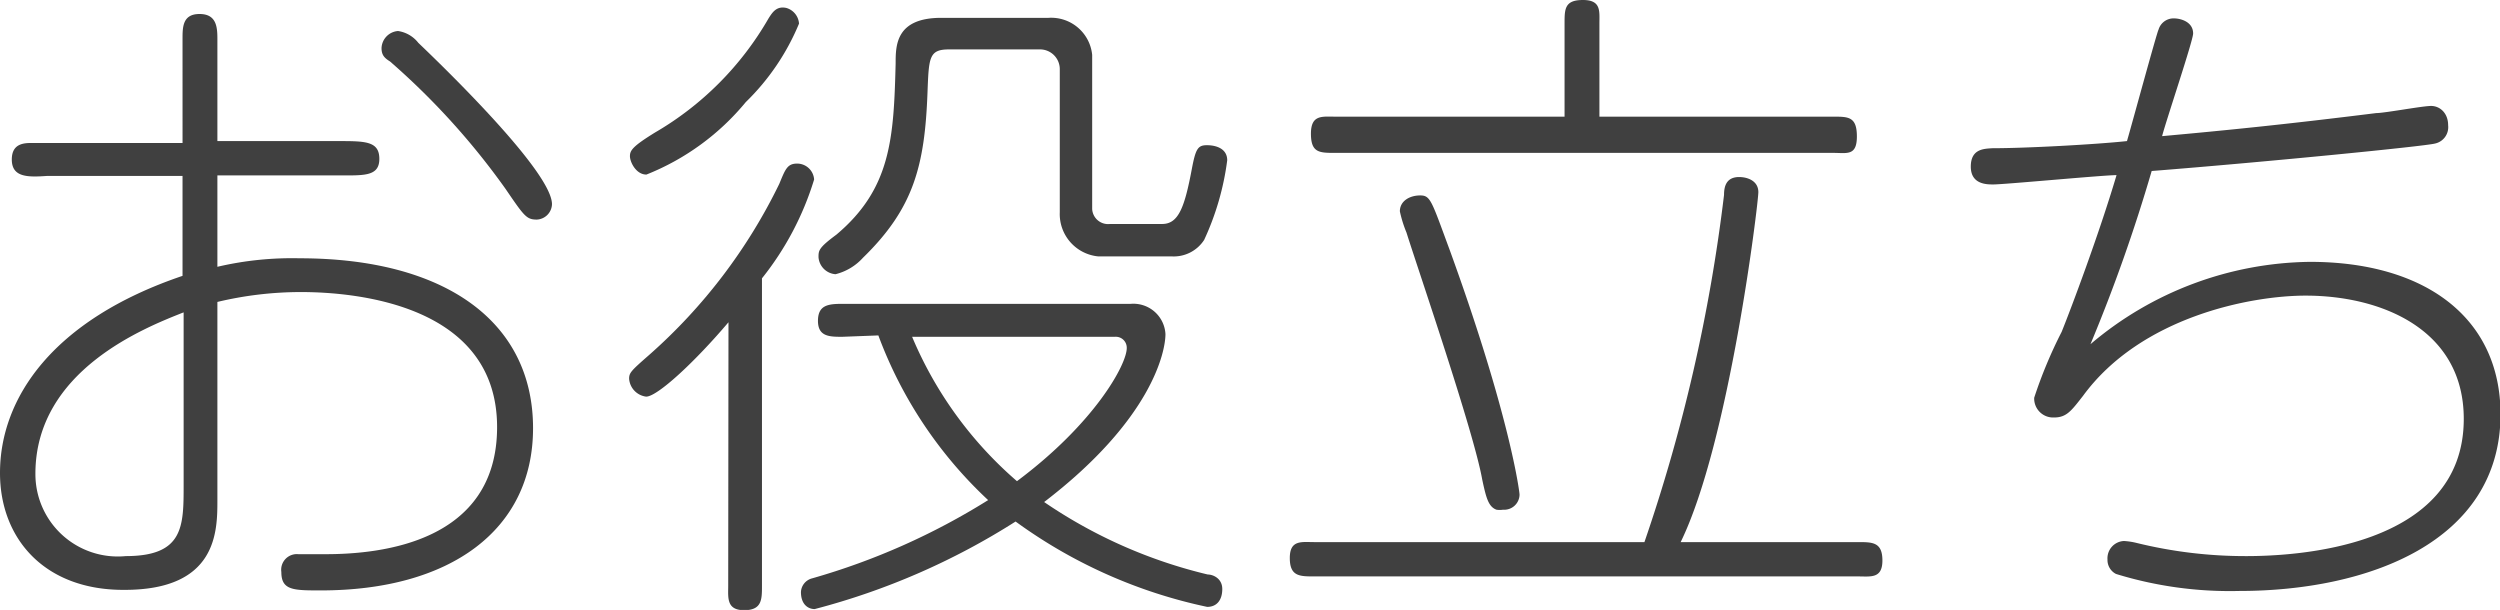
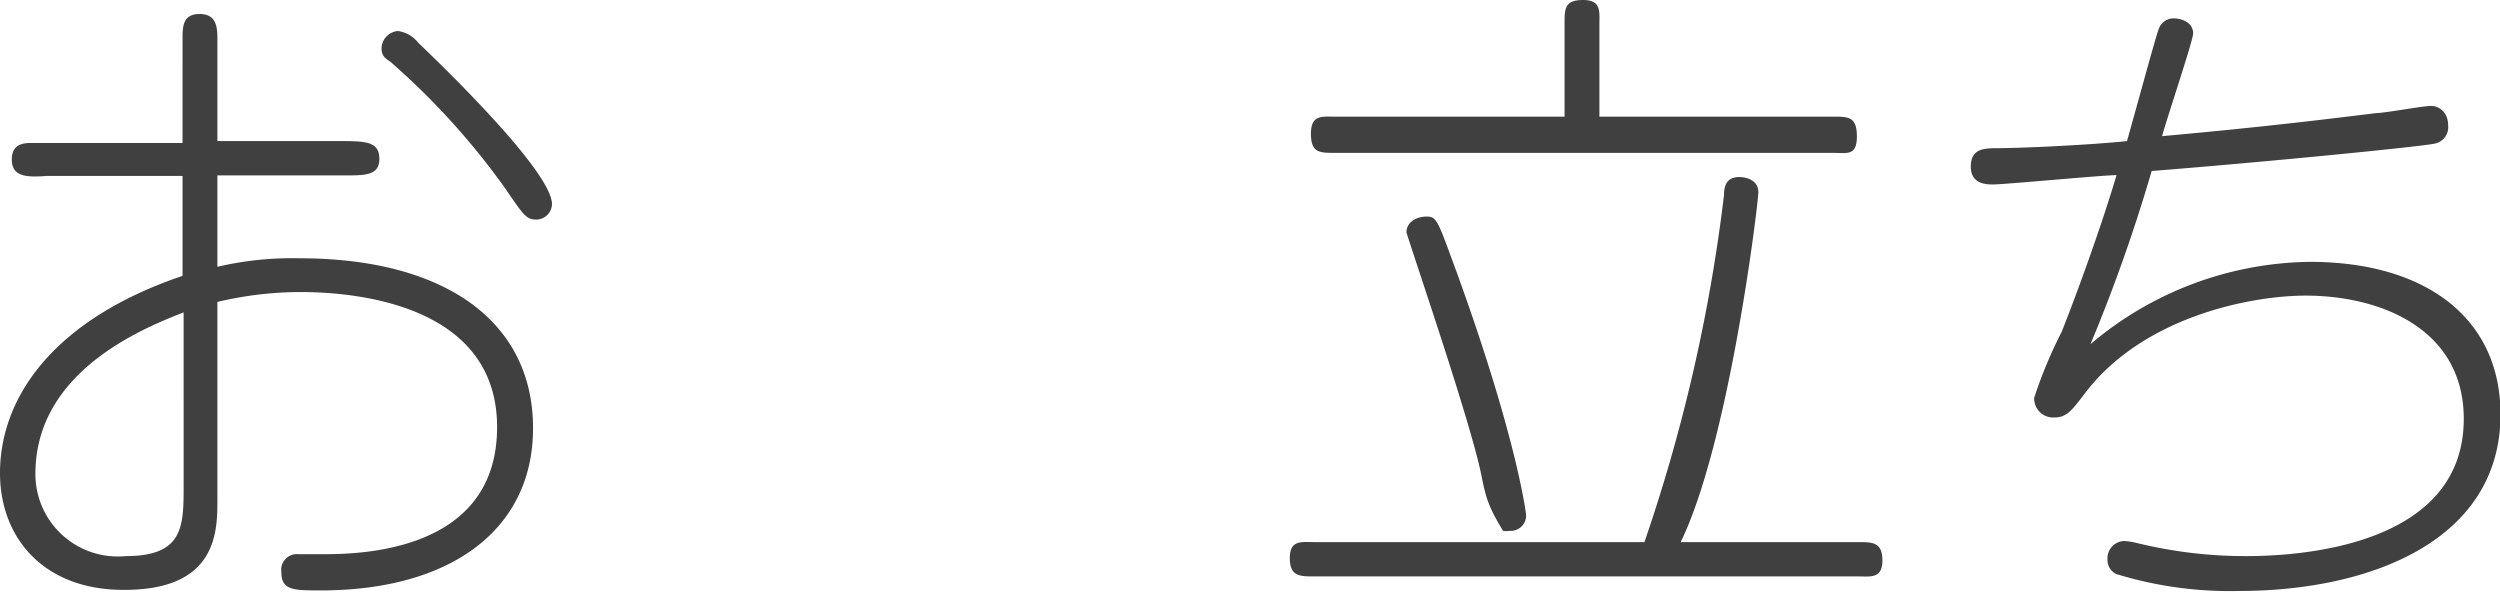
<svg xmlns="http://www.w3.org/2000/svg" viewBox="0 0 91.08 22.22" width="91.08" height="22.22">
  <defs>
    <style>.cls-1{fill:#404040;}</style>
  </defs>
  <title>アセット 3</title>
  <g id="レイヤー_2" data-name="レイヤー 2">
    <g id="コンテンツ">
      <path class="cls-1" d="M11.69,21.51c-1,0-1.44,0-1.44-.67a.57.57,0,0,1,.62-.65l1,0c2,0,6.24-.43,6.24-4.63,0-4.44-5.09-4.92-7.15-4.92A13.15,13.15,0,0,0,7.92,11v7.22c0,1.13,0,3.27-3.38,3.27C1.63,21.51,0,19.63,0,17.23c0-2.71,1.9-5.57,6.65-7.18V6.41l-4.94,0C1,6.46.43,6.46.43,5.81s.55-.6.84-.6l.58,0,4.8,0V1.42c0-.43,0-.91.62-.91s.65.48.65.91V5.14l4.39,0c1,0,1.51,0,1.51.65s-.58.6-1.51.6l-4.39,0V9.72a11.92,11.92,0,0,1,3-.31c5.23,0,8.5,2.26,8.5,6.19C19.42,19.32,16.39,21.51,11.69,21.51Zm-5-10.13c-1.39.55-5.4,2.11-5.4,5.88a3,3,0,0,0,3.29,3c2.11,0,2.11-1.08,2.11-2.59ZM19.56,8c-.38,0-.46-.12-1.15-1.13a26.57,26.57,0,0,0-4.2-4.63C14,2.11,13.9,2,13.9,1.75a.65.65,0,0,1,.6-.62,1.15,1.15,0,0,1,.74.43c1.13,1.08,4.87,4.73,4.87,5.88A.58.58,0,0,1,19.56,8Z" />
-       <path class="cls-1" d="M29.11.86a8.54,8.54,0,0,1-1.94,2.86,9,9,0,0,1-3.62,2.64c-.38,0-.6-.46-.6-.67s.1-.36.91-.86A11.36,11.36,0,0,0,28,.67c.14-.22.29-.46.65-.38A.64.64,0,0,1,29.11.86ZM26.54,11.74c-1.22,1.44-2.59,2.71-3,2.71a.71.71,0,0,1-.62-.65c0-.22.07-.29.72-.86A19.9,19.9,0,0,0,28.39,6.7c.22-.53.29-.74.65-.74a.62.62,0,0,1,.62.58,10.81,10.81,0,0,1-1.9,3.6V21.34c0,.5,0,.89-.65.89s-.58-.46-.58-.89Zm4.15.53c-.46,0-.89,0-.89-.58s.38-.62.89-.62H41.19a1.17,1.17,0,0,1,1.27,1.1c0,.65-.5,3.12-4.42,6.12A17.93,17.93,0,0,0,44,20.93c.19,0,.53.14.53.53s-.19.65-.55.65A18.25,18.25,0,0,1,37,19a25.71,25.71,0,0,1-7.32,3.19c-.24,0-.5-.17-.5-.62a.54.54,0,0,1,.41-.5A25,25,0,0,0,36,18.22a15.64,15.64,0,0,1-4-6ZM40,9.34a1.55,1.55,0,0,1-1.39-1.61V2.52a.72.72,0,0,0-.7-.72H34.58c-.74,0-.74.29-.79,1.59-.1,2.64-.5,4.2-2.35,6a2,2,0,0,1-1,.6.67.67,0,0,1-.62-.62c0-.24,0-.34.65-.82,2-1.68,2.09-3.53,2.16-6.24,0-.65,0-1.66,1.66-1.66h3.91A1.5,1.5,0,0,1,39.79,2V7.61a.58.58,0,0,0,.65.55h1.9c.6,0,.82-.62,1.08-2,.14-.74.22-.87.55-.87s.74.12.74.55a9.87,9.87,0,0,1-.84,2.9,1.32,1.32,0,0,1-1.2.6Zm-6.77,2.93a14.22,14.22,0,0,0,3.82,5.26c2.83-2.11,4-4.25,4-4.85a.4.4,0,0,0-.43-.41Z" />
-       <path class="cls-1" d="M59.91,19.75A61.29,61.29,0,0,0,62.81,7.1c0-.29.07-.65.55-.65.31,0,.7.14.7.55S63,16.13,61.23,19.75h6.46c.53,0,.89,0,.89.67s-.43.58-.89.58H47.88c-.53,0-.89,0-.89-.67s.43-.58.89-.58ZM57,4.25V.86c0-.53,0-.86.67-.86s.6.41.6.86V4.25h8.52c.55,0,.86,0,.86.72s-.36.6-.86.6H48.65c-.58,0-.89,0-.89-.7s.41-.62.89-.62ZM54,17.47c-.31-1.75-2.33-7.63-2.76-9A4.44,4.44,0,0,1,51,7.7c0-.38.36-.58.74-.58s.41.19,1.08,2c2.18,6,2.54,8.79,2.54,8.9a.56.56,0,0,1-.6.55.83.83,0,0,1-.24,0C54.22,18.46,54.14,18.12,54,17.47Z" />
+       <path class="cls-1" d="M59.91,19.75A61.29,61.29,0,0,0,62.81,7.1c0-.29.07-.65.55-.65.31,0,.7.14.7.55S63,16.13,61.23,19.75h6.46c.53,0,.89,0,.89.67s-.43.58-.89.58H47.88c-.53,0-.89,0-.89-.67s.43-.58.89-.58ZM57,4.25V.86c0-.53,0-.86.67-.86s.6.41.6.86V4.25h8.52c.55,0,.86,0,.86.72s-.36.6-.86.6H48.65c-.58,0-.89,0-.89-.7s.41-.62.89-.62ZM54,17.47c-.31-1.75-2.33-7.63-2.76-9c0-.38.36-.58.74-.58s.41.19,1.08,2c2.18,6,2.54,8.79,2.54,8.9a.56.56,0,0,1-.6.55.83.83,0,0,1-.24,0C54.22,18.46,54.14,18.12,54,17.47Z" />
      <path class="cls-1" d="M81.58,21.53a14.08,14.08,0,0,1-4.49-.62.57.57,0,0,1-.31-.53.63.63,0,0,1,.6-.67,2.55,2.55,0,0,1,.46.07,16.59,16.59,0,0,0,4,.48c1.68,0,7.92-.26,7.92-5,0-3.26-3-4.49-5.76-4.49-2,0-6,.77-8.11,3.65-.43.55-.6.79-1.06.79a.69.69,0,0,1-.72-.72,16.64,16.64,0,0,1,1-2.4c.34-.84,1.37-3.58,2-5.71-.48,0-4.08.34-4.49.34-.24,0-.82,0-.82-.65s.48-.65.79-.67c1.25,0,3.79-.14,4.9-.26.19-.65,1.1-4,1.15-4.06A.57.57,0,0,1,79.2.67c.24,0,.7.12.7.55,0,.26-1,3.22-1.13,3.74,2.42-.22,4.51-.43,7.8-.84.31,0,1.68-.26,2-.26s.62.26.62.7a.61.61,0,0,1-.48.67c-.38.1-6.14.67-10.32,1a60,60,0,0,1-2.23,6.31,12.57,12.57,0,0,1,8-3c4.15,0,6.94,2,6.94,5.57C91.08,19.75,86.26,21.53,81.58,21.53Z" />
    </g>
  </g>
</svg>